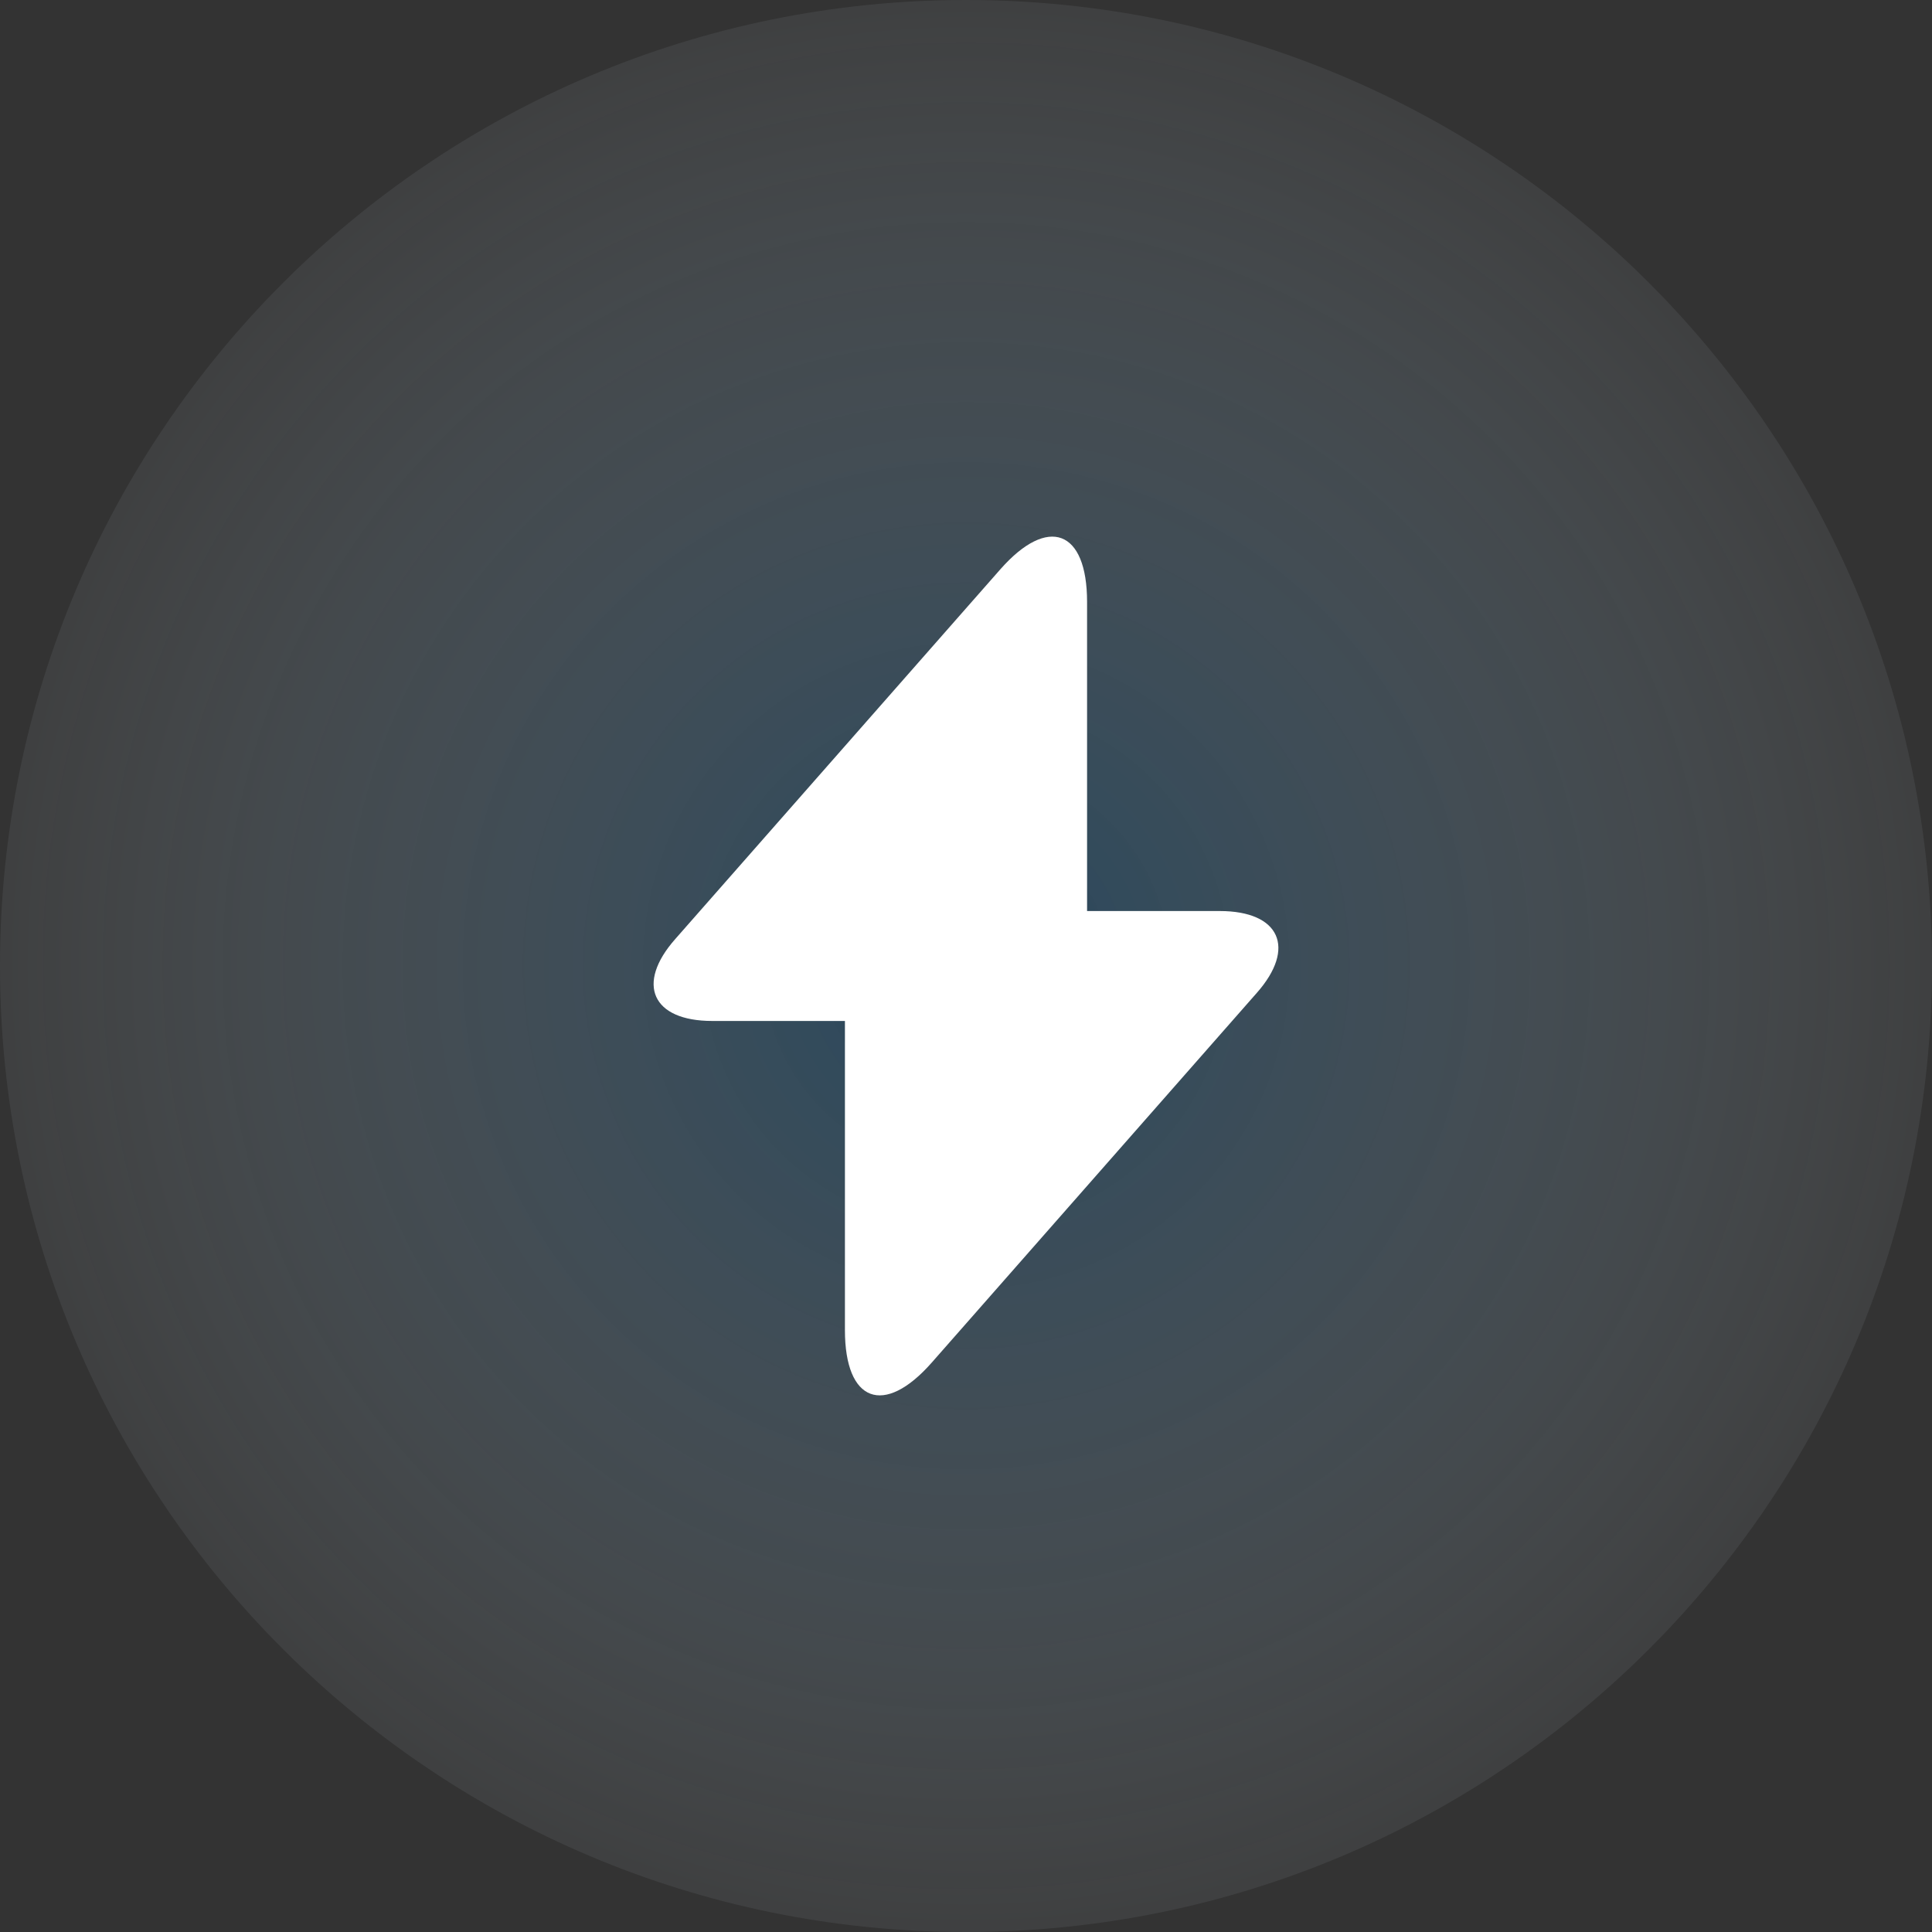
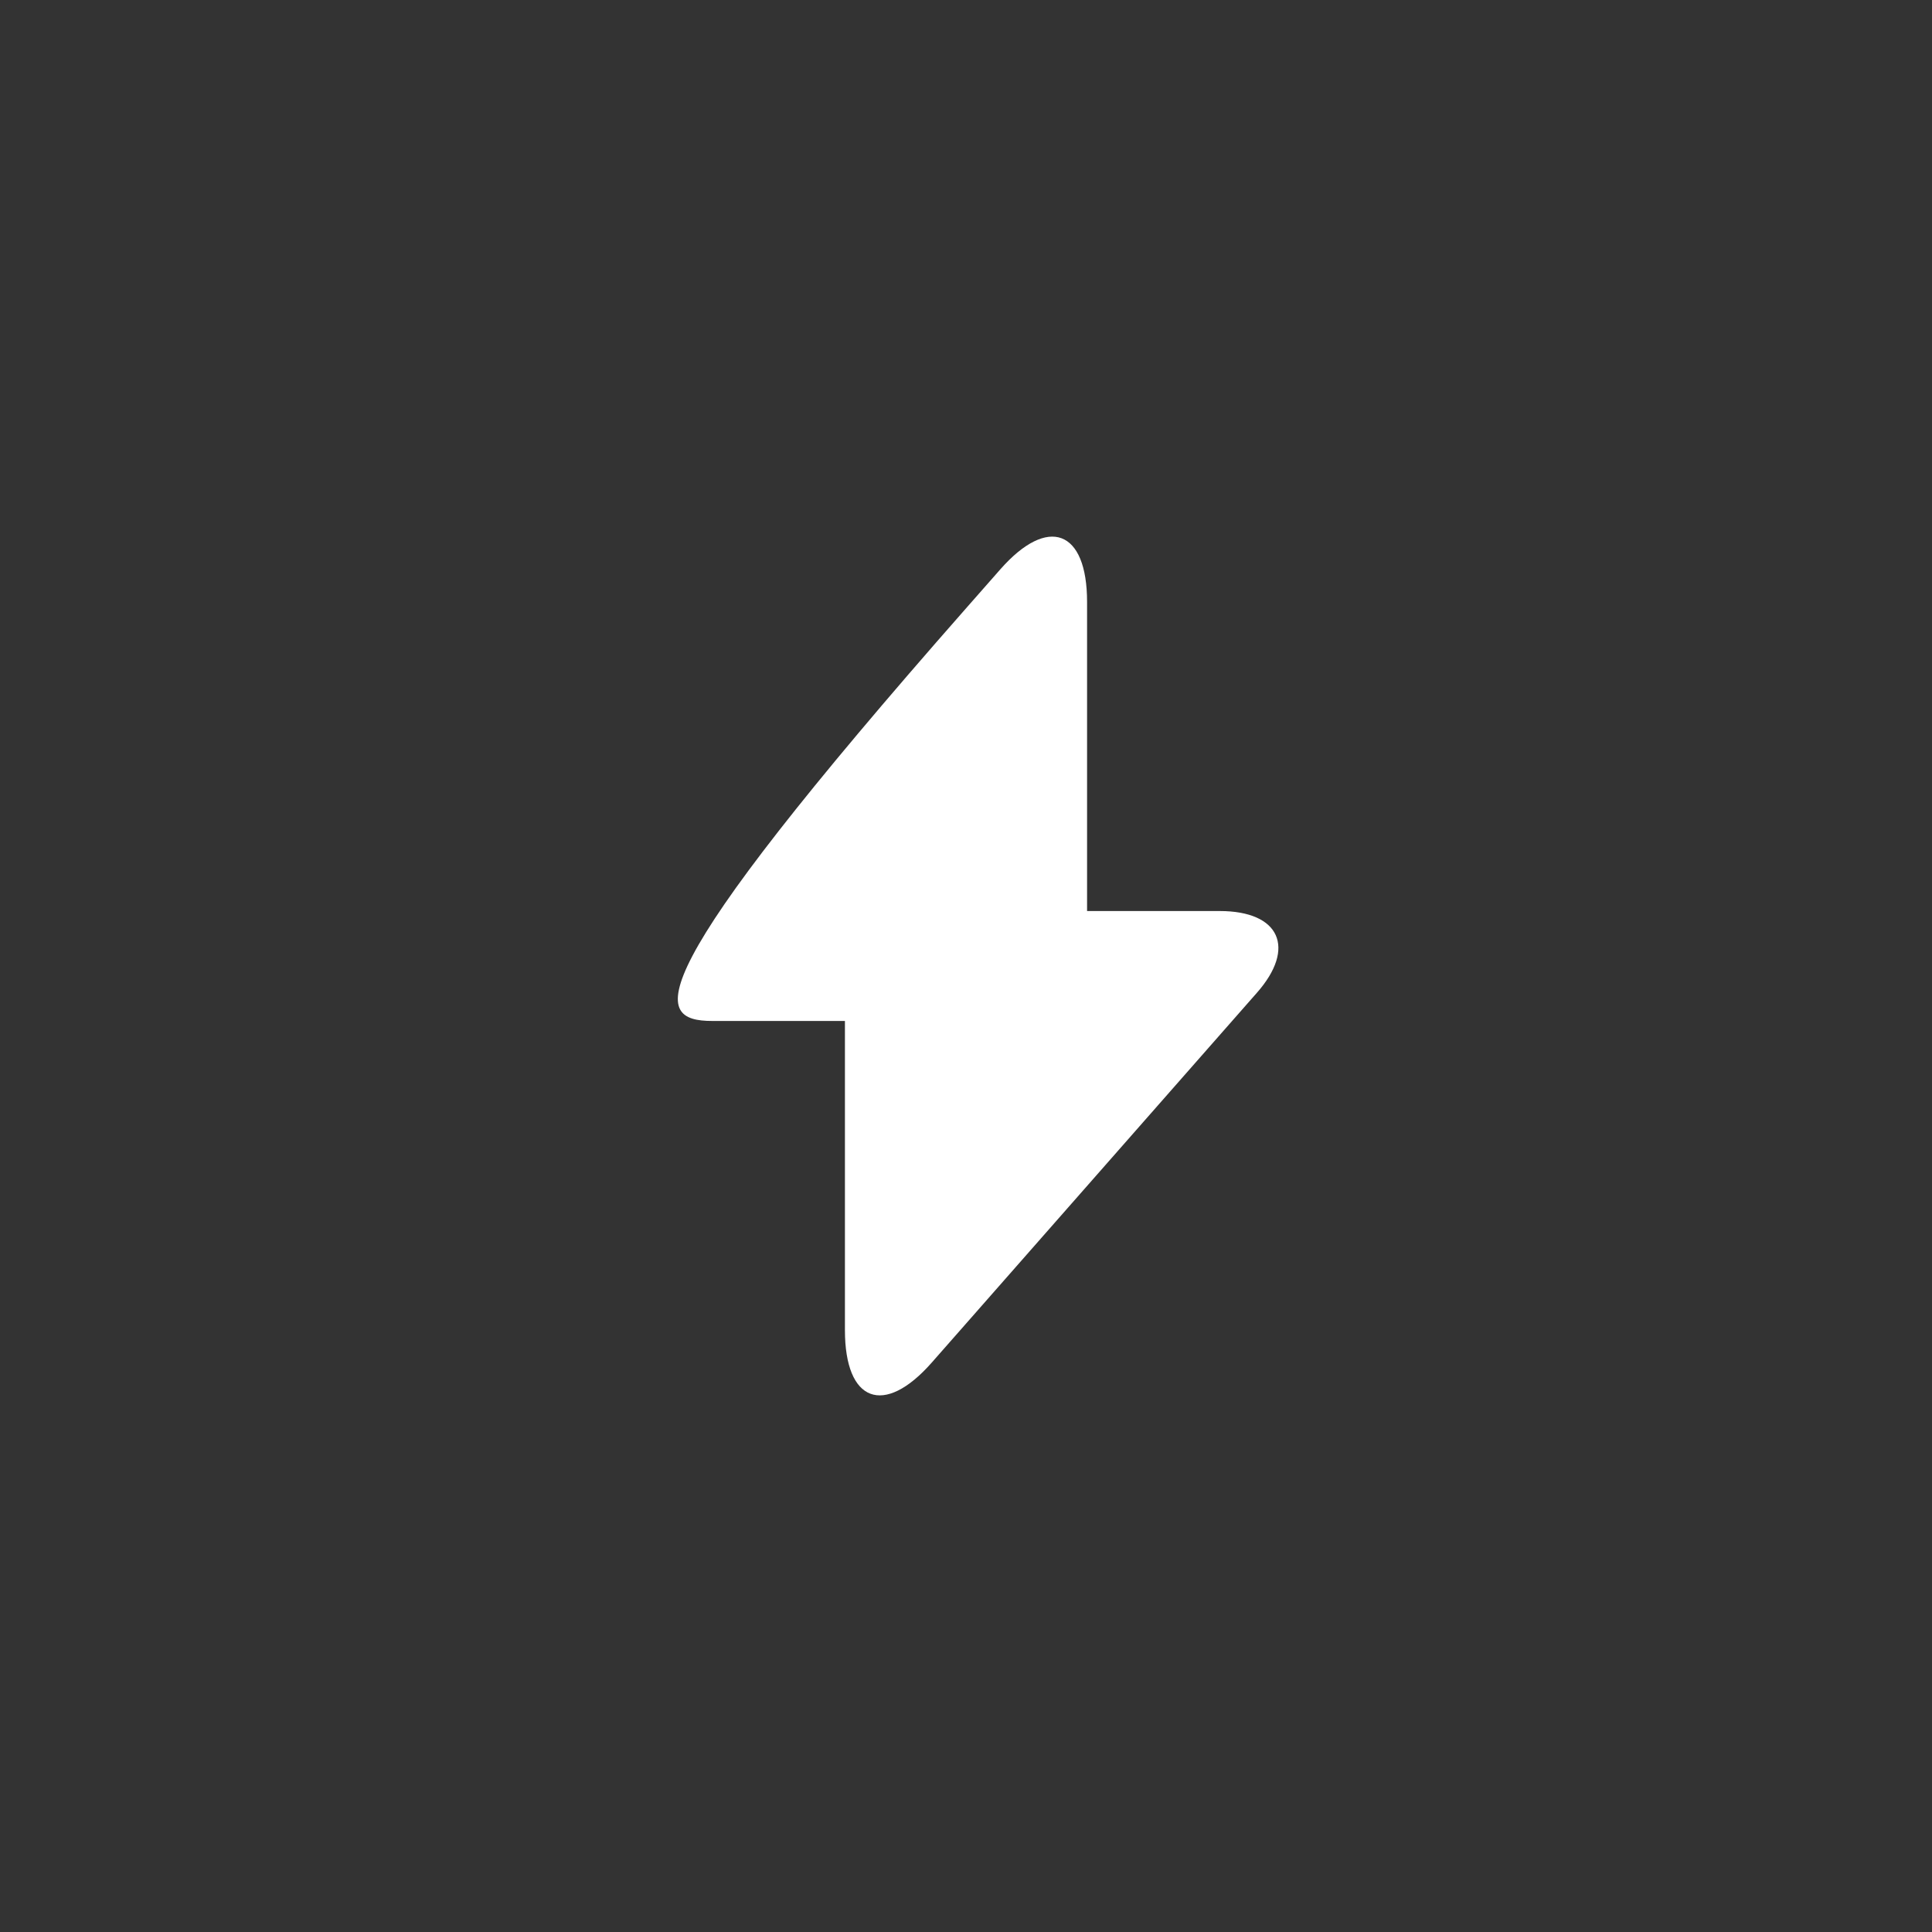
<svg xmlns="http://www.w3.org/2000/svg" width="60" height="60" viewBox="0 0 60 60" fill="none">
  <rect x="0" y="0" width="60" height="60" fill="#333333" stroke="none" />
-   <path opacity="0.39" d="M30 60C46.569 60 60 46.569 60 30C60 13.431 46.569 0 30 0C13.431 0 0 13.431 0 30C0 46.569 13.431 60 30 60Z" fill="url(#paint0_radial_5853_8372)" />
-   <path d="M37.88 28.293H33.76V18.693C33.76 16.453 32.547 16 31.067 17.68L30 18.893L20.973 29.16C19.733 30.56 20.253 31.707 22.12 31.707H26.24V41.307C26.24 43.547 27.453 44 28.933 42.32L30 41.107L39.027 30.84C40.267 29.44 39.747 28.293 37.88 28.293Z" fill="white" />
+   <path d="M37.88 28.293H33.76V18.693C33.76 16.453 32.547 16 31.067 17.68L30 18.893C19.733 30.56 20.253 31.707 22.12 31.707H26.24V41.307C26.24 43.547 27.453 44 28.933 42.32L30 41.107L39.027 30.84C40.267 29.44 39.747 28.293 37.88 28.293Z" fill="white" />
  <defs>
    <radialGradient id="paint0_radial_5853_8372" cx="0" cy="0" r="1" gradientUnits="userSpaceOnUse" gradientTransform="translate(30.007 29.994) scale(37.277)">
      <stop stop-color="#11639D" />
      <stop offset="0.99" stop-color="white" stop-opacity="0" />
    </radialGradient>
  </defs>
</svg>